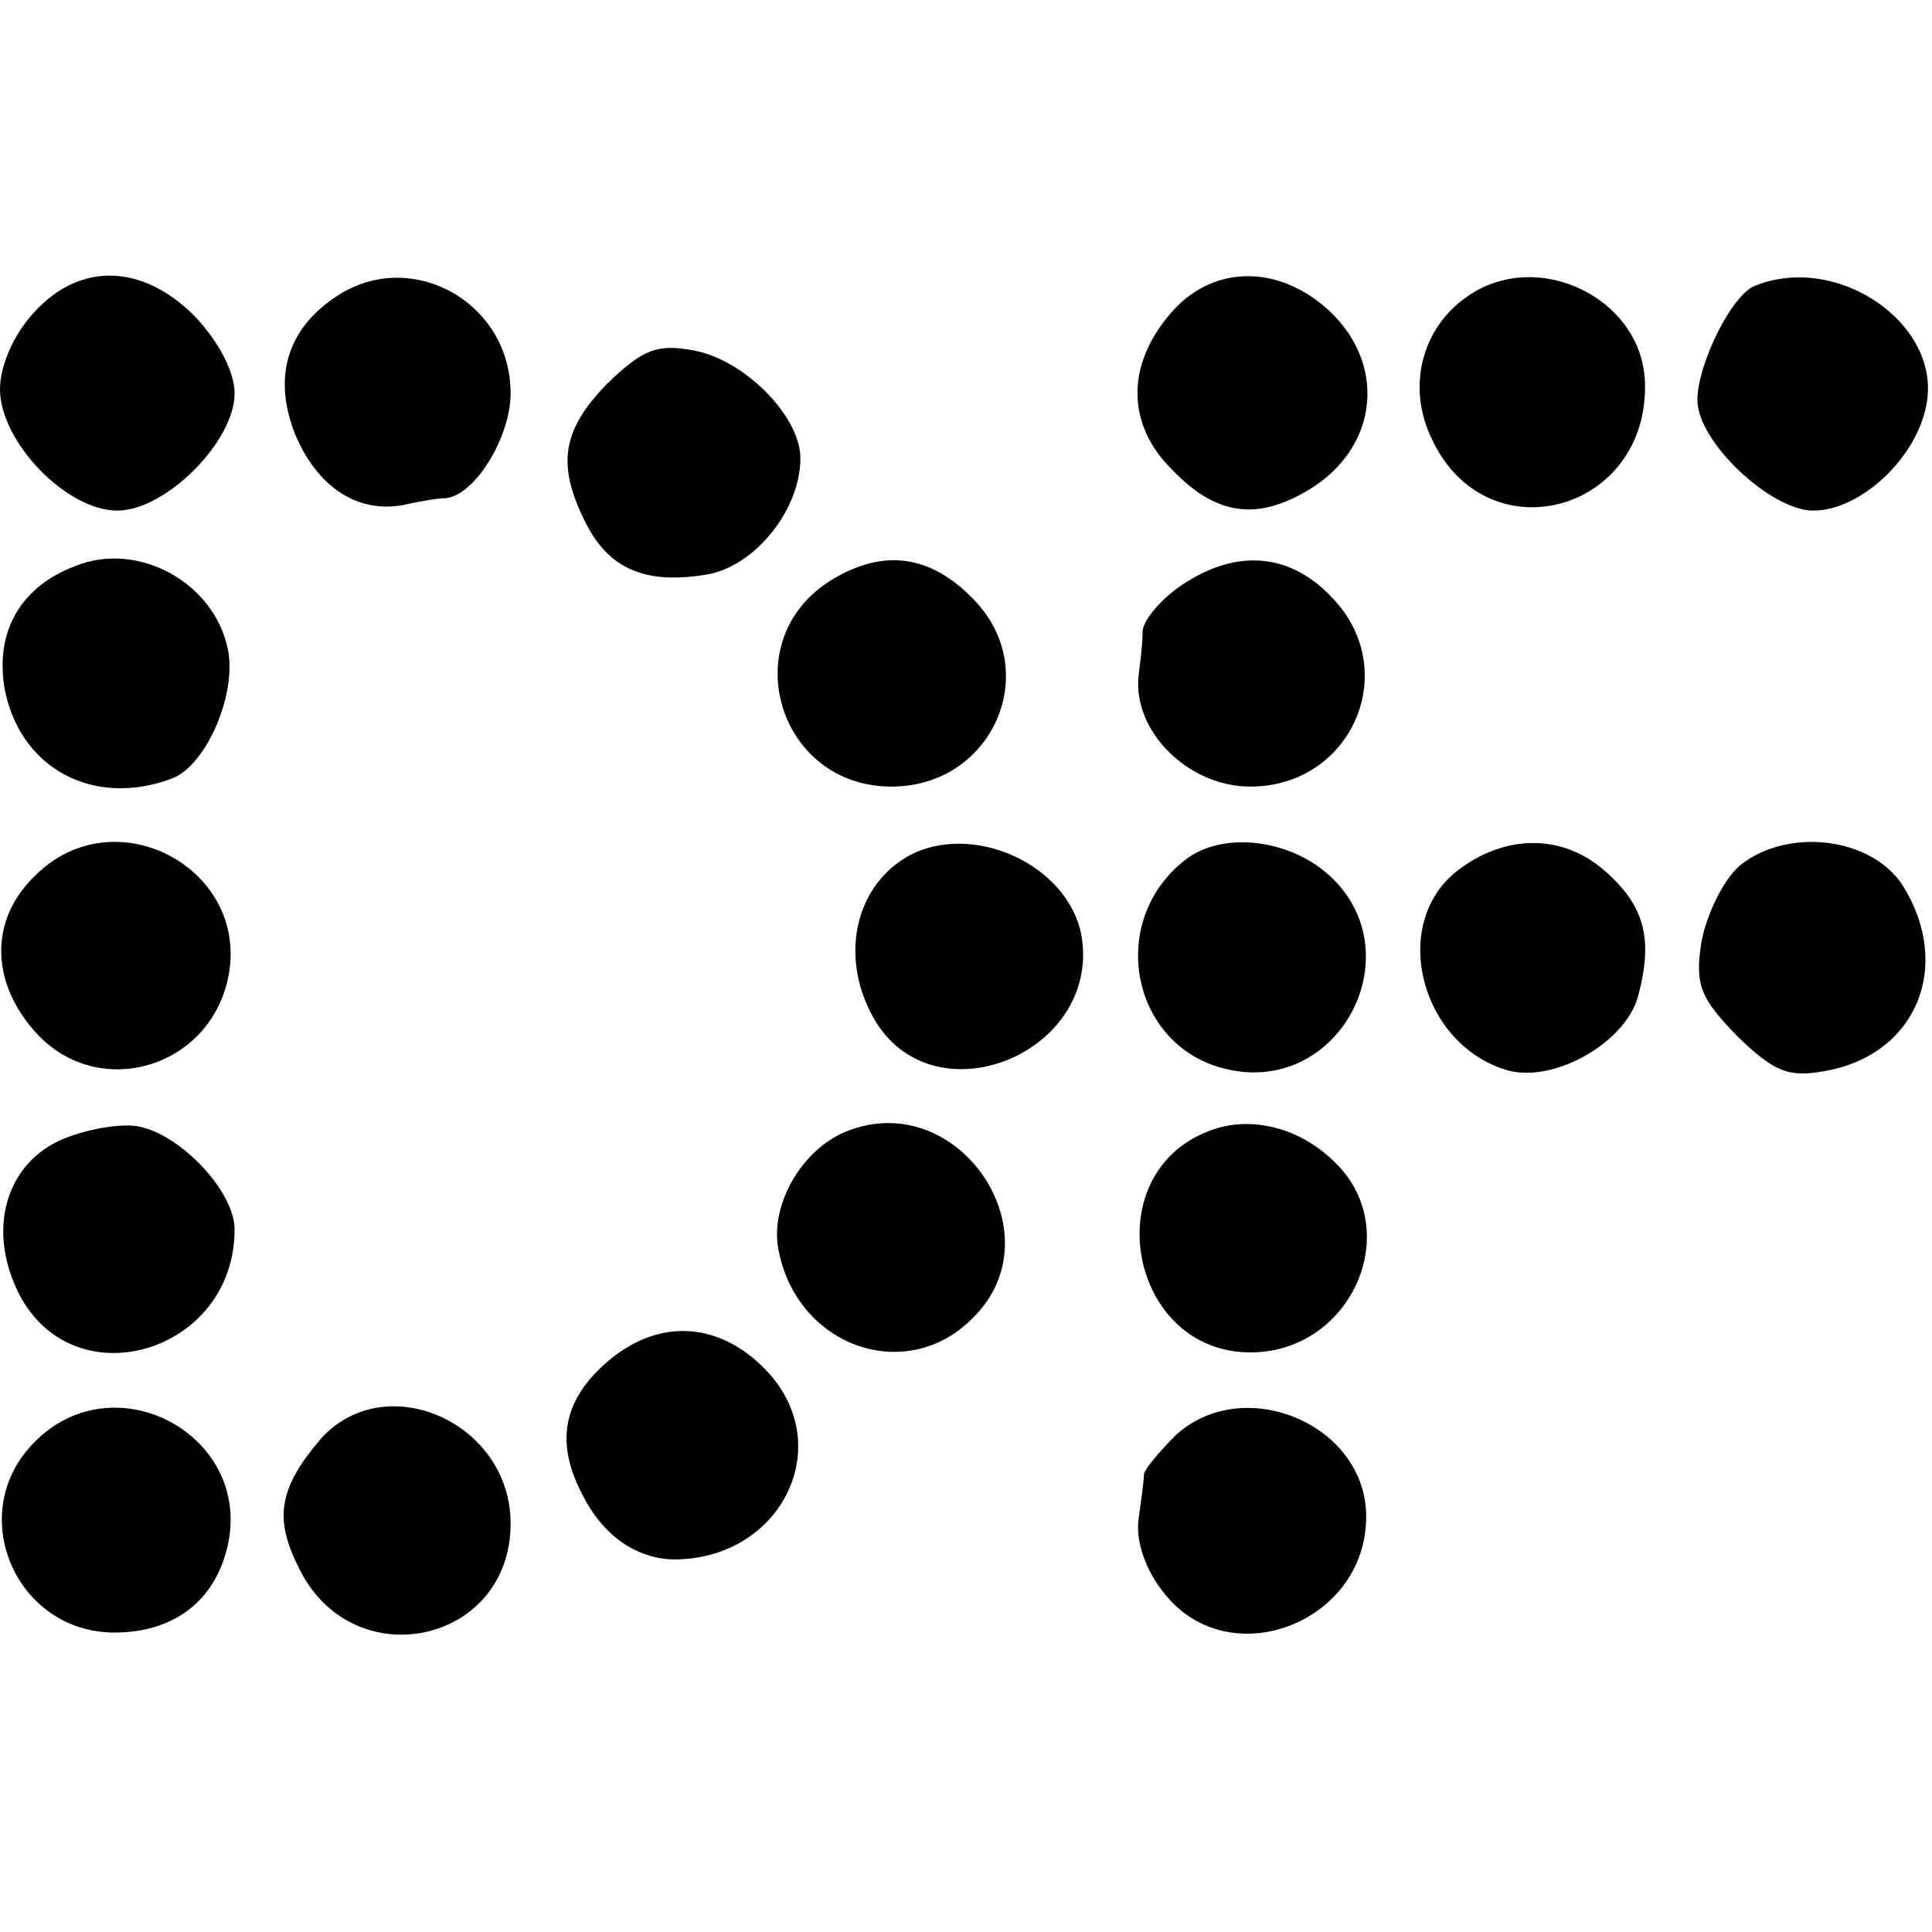
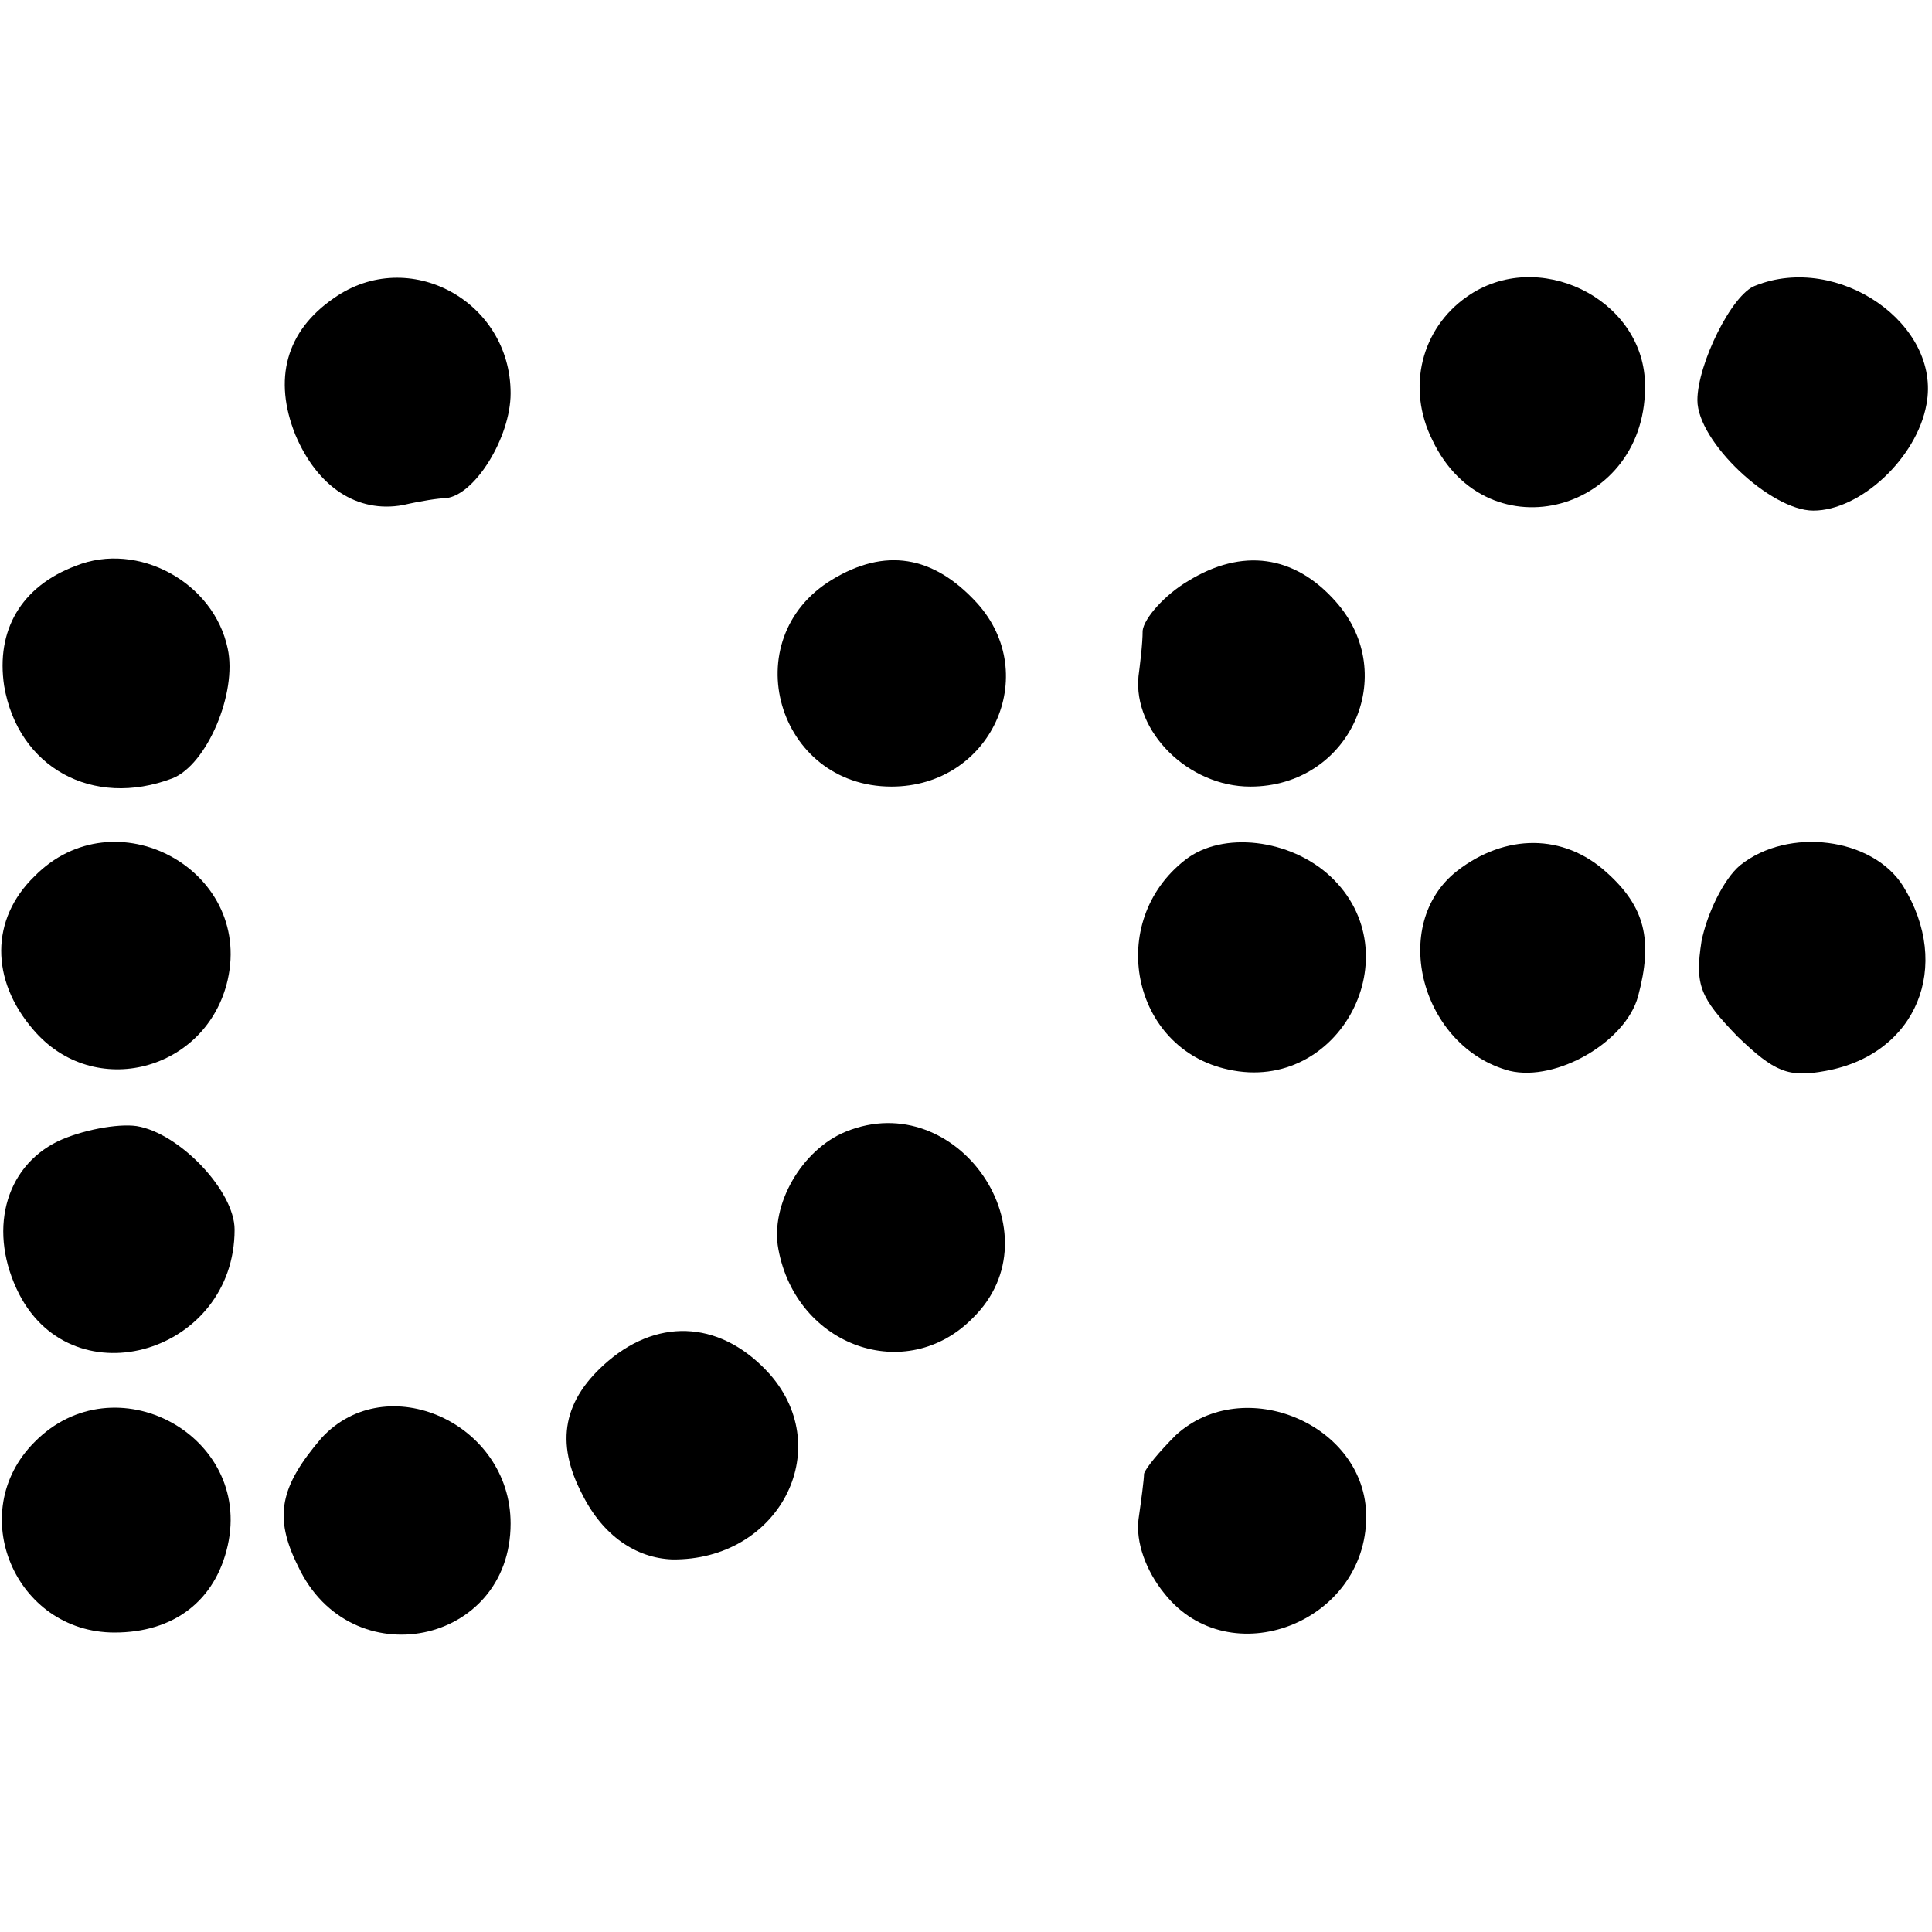
<svg xmlns="http://www.w3.org/2000/svg" version="1.0" width="140pt" height="140pt" viewBox="0 0 140 140" preserveAspectRatio="xMidYMid meet">
  <g transform="translate(0,140) scale(0.1,-0.1)" fill="#000000" stroke="none">
-     <path d="M25 1174 c-15 -16 -25 -39 -25 -56 0 -38 48 -88 85 -88 35 0 85 50 85 85 0 16 -12 38 -29 56 -38 38 -83 39 -116 3z" />
    <path d="M242 1184 c-35 -24 -44 -59 -28 -99 16 -38 45 -57 78 -51 13 3 26 5 31 5 21 2 47 44 47 76 0 67 -74 107 -128 69z" />
-     <path d="M851 1176 c-35 -38 -36 -83 -1 -117 30 -31 58 -36 93 -17 55 29 64 92 20 133 -36 33 -82 33 -112 1z" />
    <path d="M1063 1185 c-33 -23 -44 -66 -25 -104 40 -84 157 -52 154 42 -2 61 -78 98 -129 62z" />
    <path d="M1272 1193 c-17 -6 -42 -57 -42 -83 0 -30 53 -80 84 -80 34 0 75 38 82 77 11 58 -64 110 -124 86z" />
-     <path d="M440 1122 c-33 -34 -37 -59 -15 -102 17 -33 44 -44 89 -36 34 7 66 47 66 84 0 30 -40 71 -77 78 -27 5 -37 1 -63 -24z" />
    <path d="M55 990 c-40 -15 -58 -47 -52 -87 10 -59 64 -89 122 -67 25 10 47 62 40 94 -10 48 -65 78 -110 60z" />
    <path d="M603 980 c-71 -43 -40 -150 43 -150 72 0 109 81 62 133 -32 35 -67 40 -105 17z" />
    <path d="M861 979 c-17 -10 -32 -27 -33 -36 0 -10 -2 -25 -3 -33 -4 -40 36 -80 81 -80 72 0 109 81 62 134 -30 34 -68 39 -107 15z" />
    <path d="M25 765 c-32 -31 -32 -75 -1 -111 44 -52 126 -30 141 36 18 80 -82 134 -140 75z" />
-     <path d="M657 779 c-39 -23 -49 -76 -22 -120 44 -70 161 -22 149 61 -8 53 -80 86 -127 59z" />
    <path d="M859 777 c-58 -45 -39 -137 31 -152 81 -18 134 84 74 140 -29 27 -78 33 -105 12z" />
    <path d="M1056 769 c-50 -39 -26 -128 38 -145 34 -8 84 21 93 54 11 41 5 65 -23 90 -31 28 -73 28 -108 1z" />
    <path d="M1261 773 c-12 -10 -24 -35 -28 -55 -5 -32 -1 -41 26 -69 27 -26 37 -30 64 -25 66 12 92 76 56 134 -22 35 -83 43 -118 15z" />
    <path d="M42 573 c-39 -19 -51 -66 -28 -111 40 -77 156 -42 156 47 0 28 -40 70 -71 75 -14 2 -40 -3 -57 -11z" />
    <path d="M613 580 c-32 -13 -55 -53 -49 -85 13 -71 93 -99 141 -50 62 61 -11 168 -92 135z" />
-     <path d="M875 580 c-81 -32 -56 -160 31 -160 74 0 113 90 60 139 -26 25 -62 33 -91 21z" />
    <path d="M441 414 c-33 -28 -39 -59 -19 -97 15 -30 39 -46 65 -47 77 -1 119 79 71 134 -34 38 -79 42 -117 10z" />
    <path d="M25 355 c-51 -51 -14 -138 58 -138 43 0 73 23 82 63 18 80 -82 134 -140 75z" />
    <path d="M233 358 c-30 -35 -35 -57 -17 -93 38 -81 154 -57 154 31 0 73 -90 113 -137 62z" />
    <path d="M852 360 c-12 -12 -22 -24 -23 -28 0 -4 -2 -19 -4 -33 -2 -16 5 -37 19 -54 47 -59 146 -21 146 56 0 67 -89 104 -138 59z" />
  </g>
</svg>